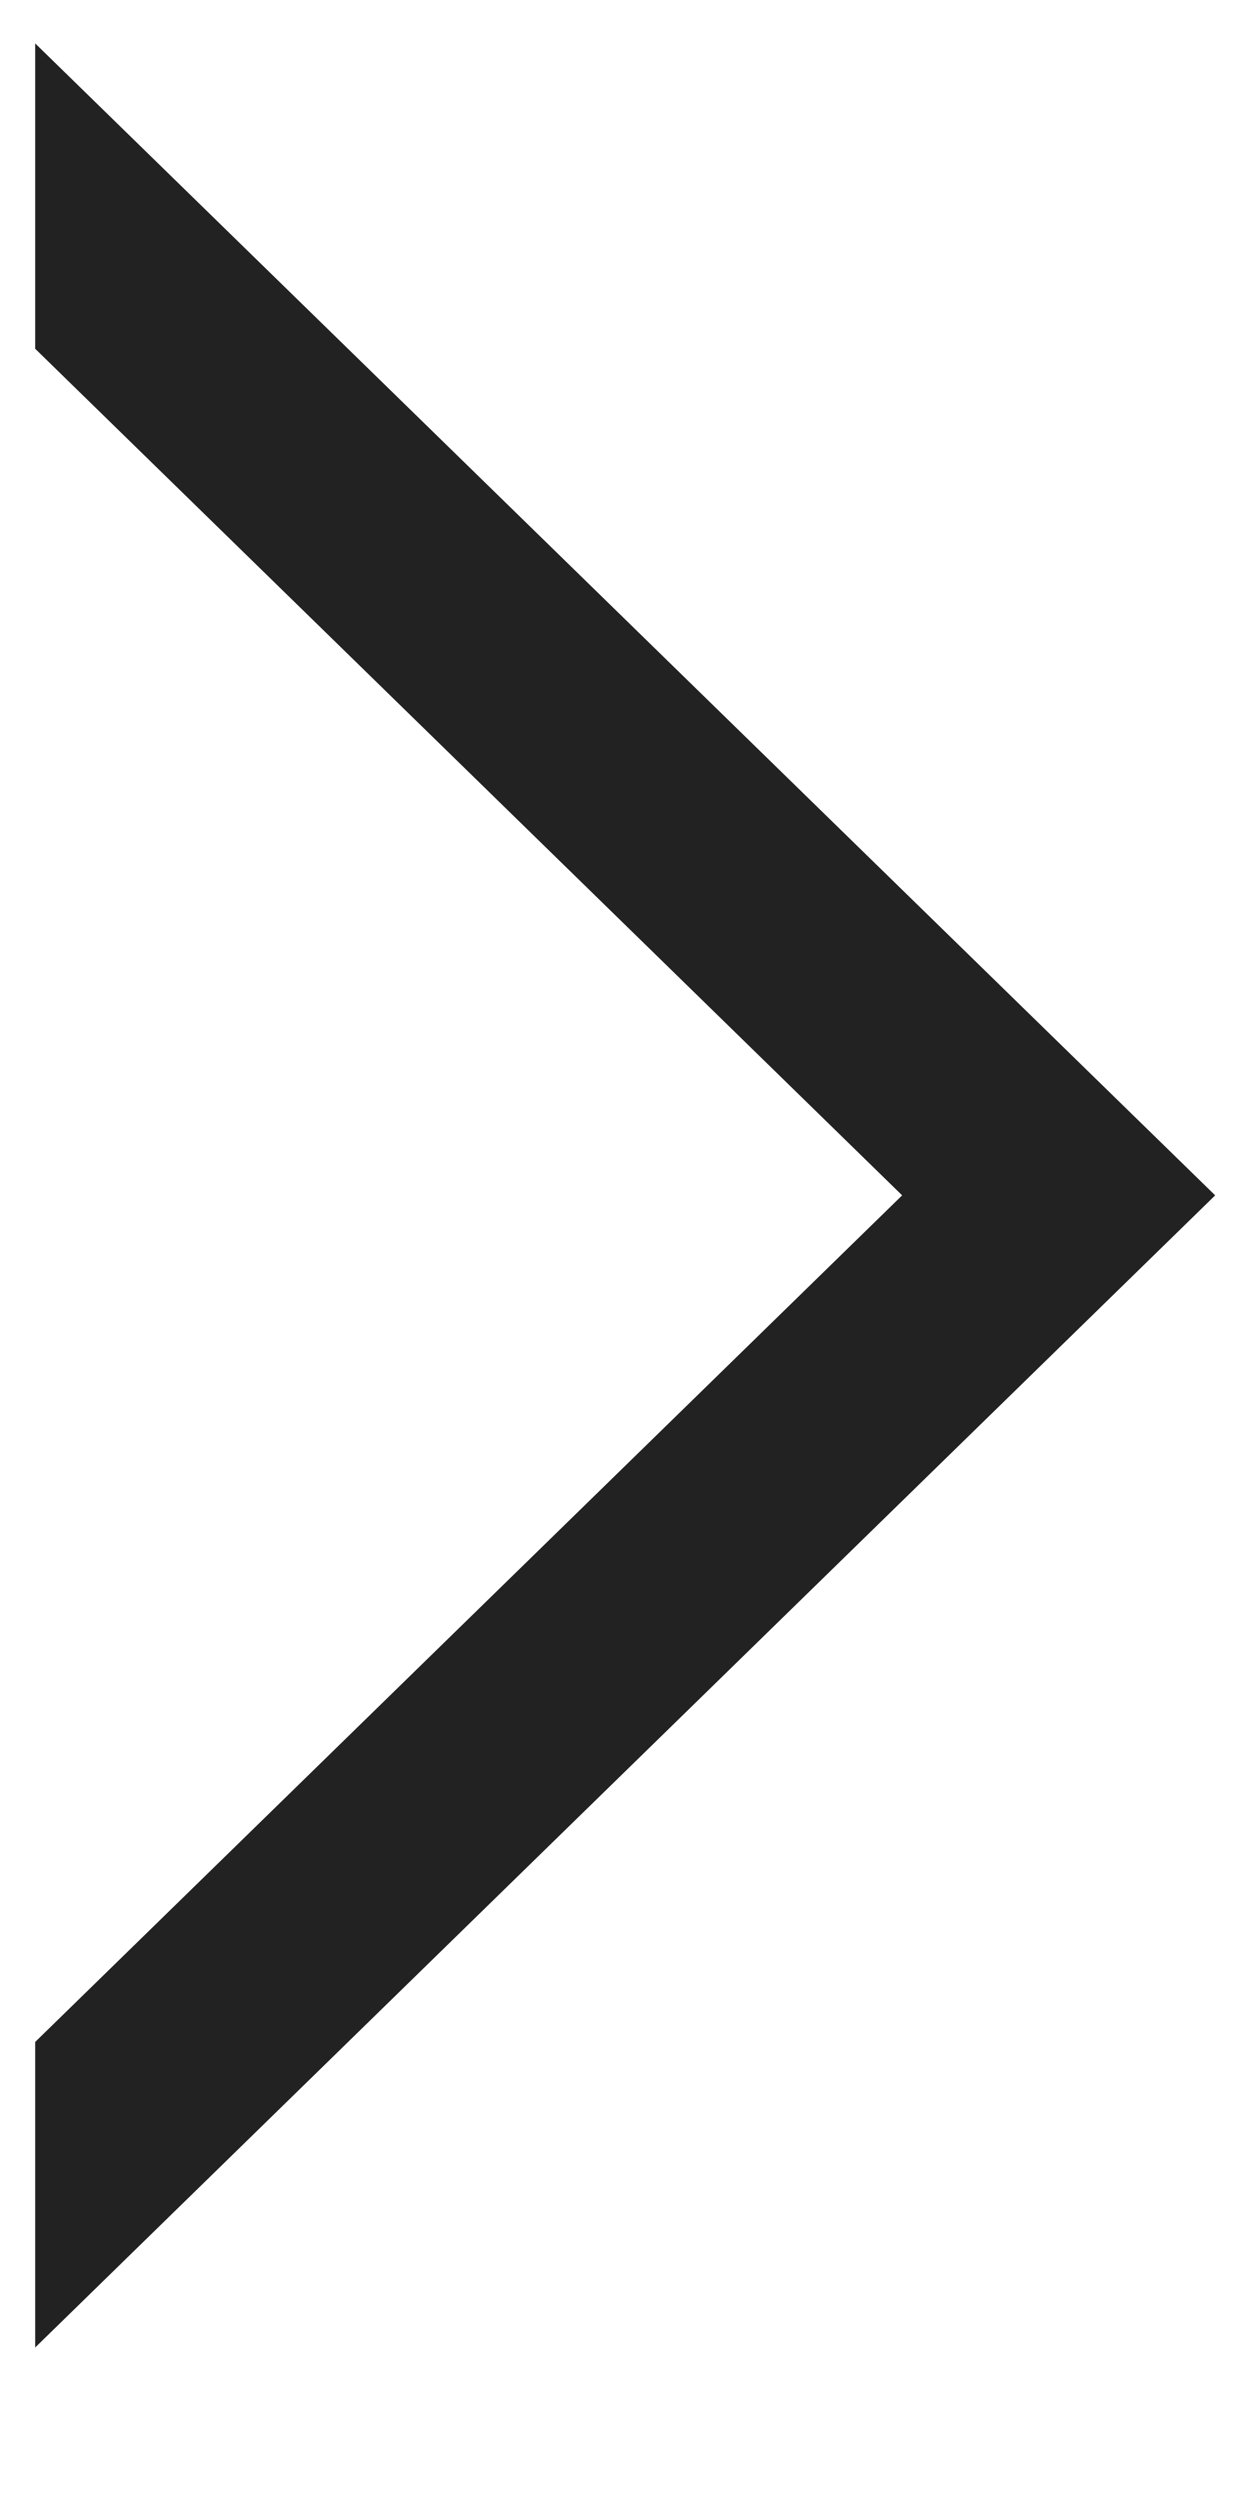
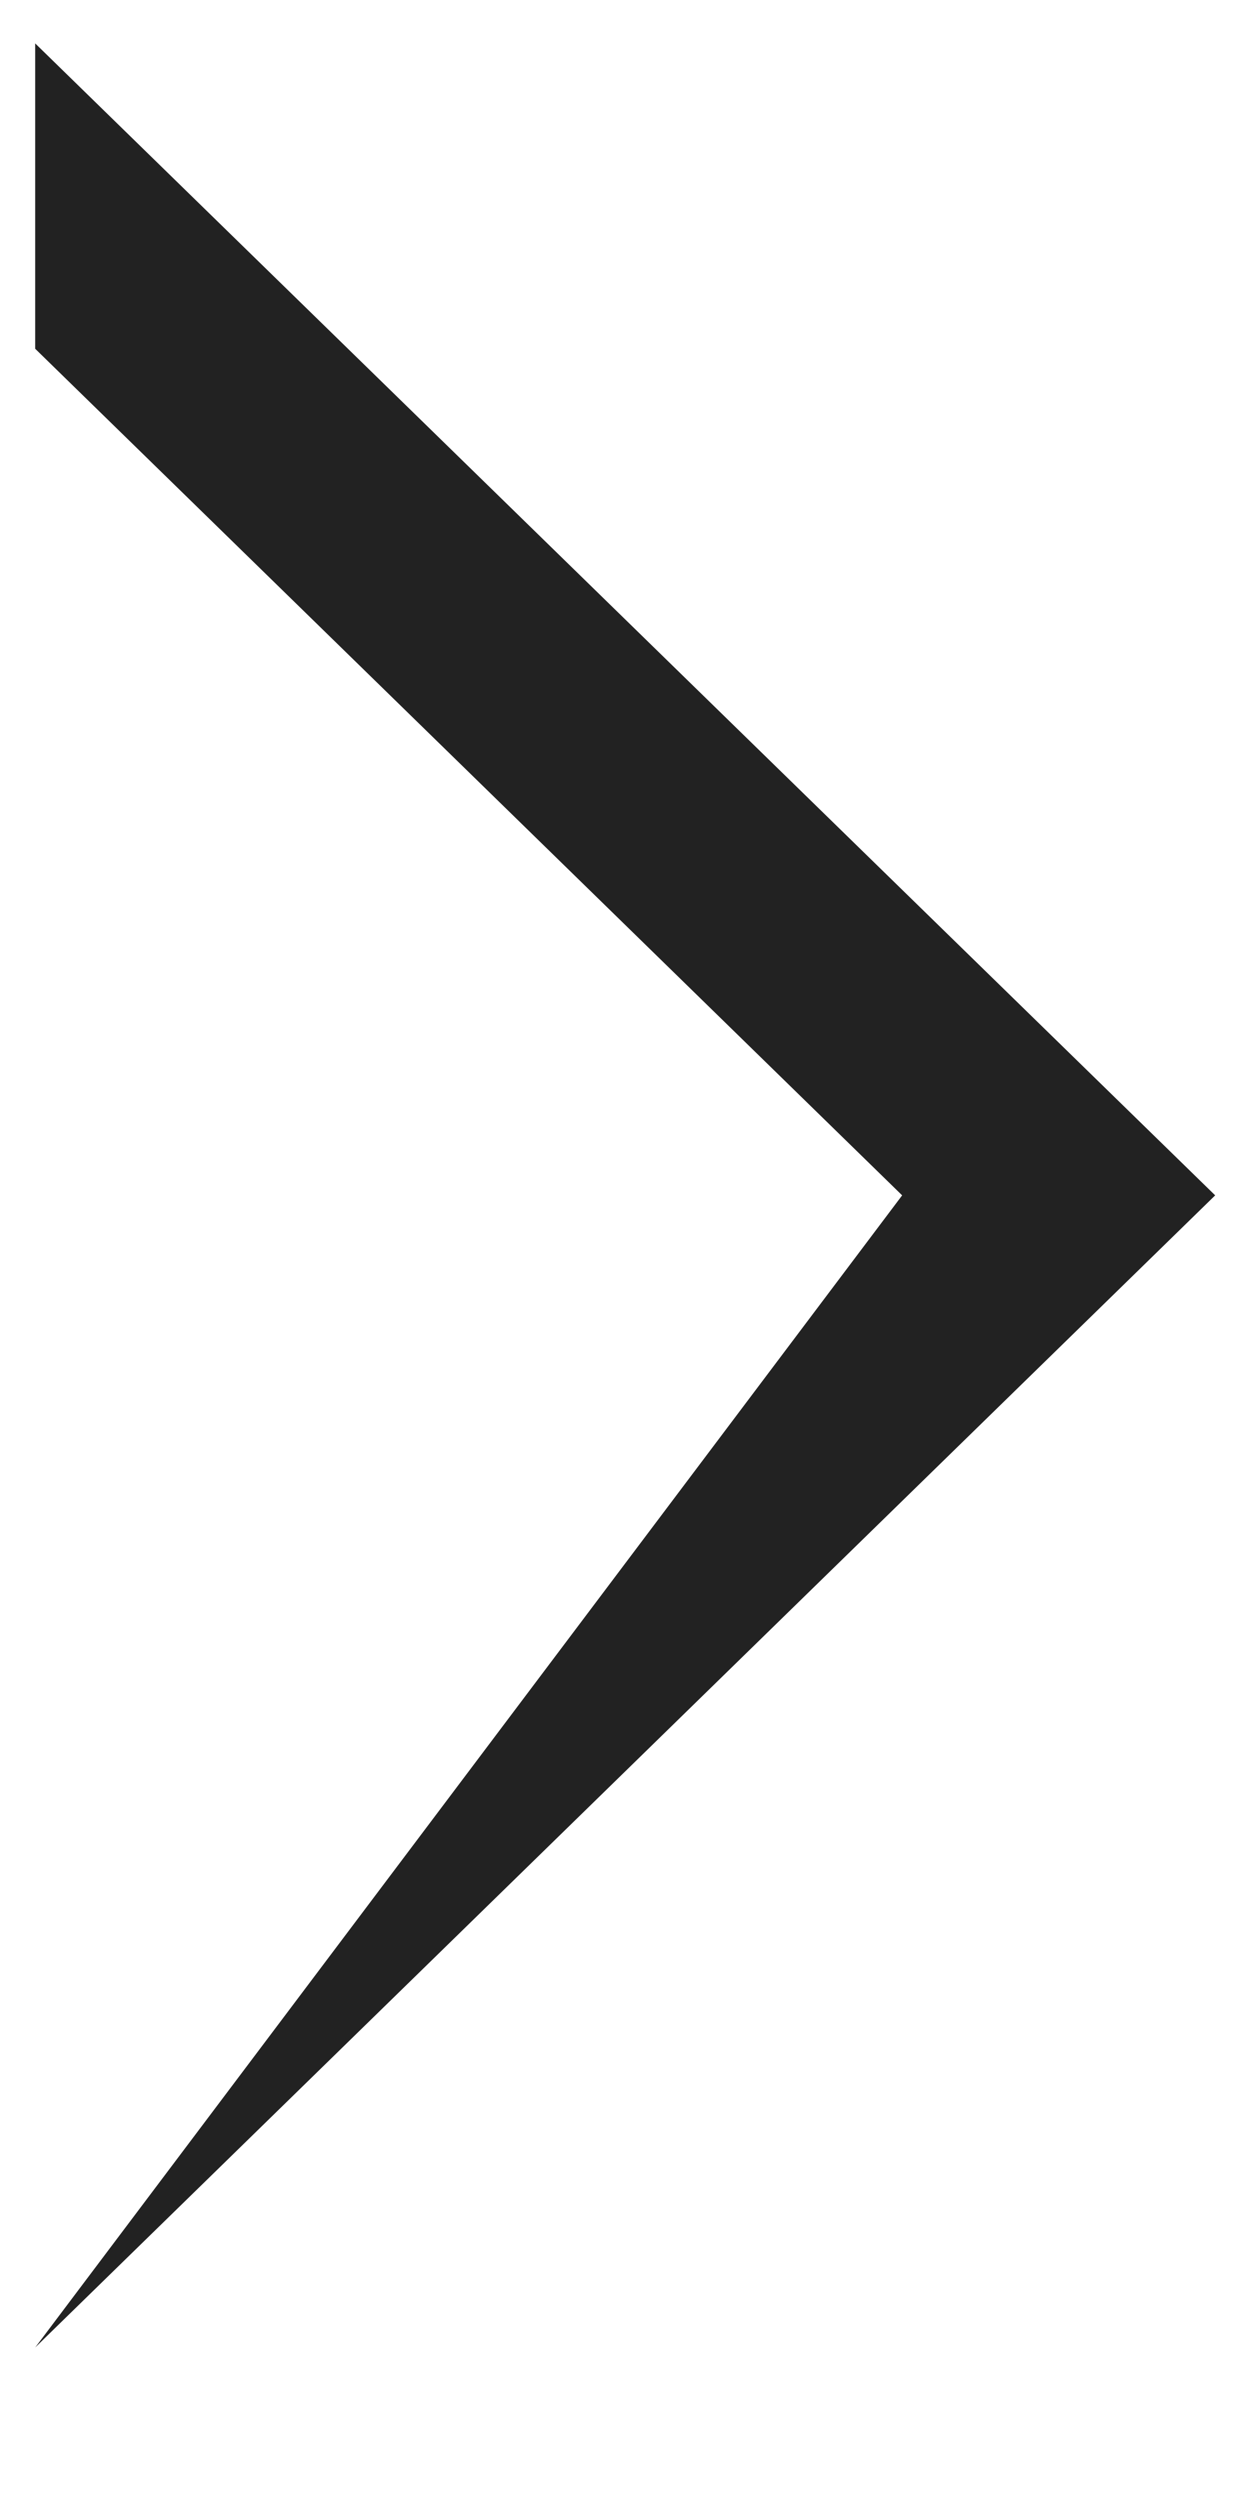
<svg xmlns="http://www.w3.org/2000/svg" width="7" height="14" viewBox="0 0 7 14" fill="none">
-   <path d="M6.805 6.694L0.197 13.146V11.435L5.052 6.694L0.197 1.953V0.243L6.805 6.694Z" fill="#222222" />
+   <path d="M6.805 6.694L0.197 13.146L5.052 6.694L0.197 1.953V0.243L6.805 6.694Z" fill="#222222" />
</svg>